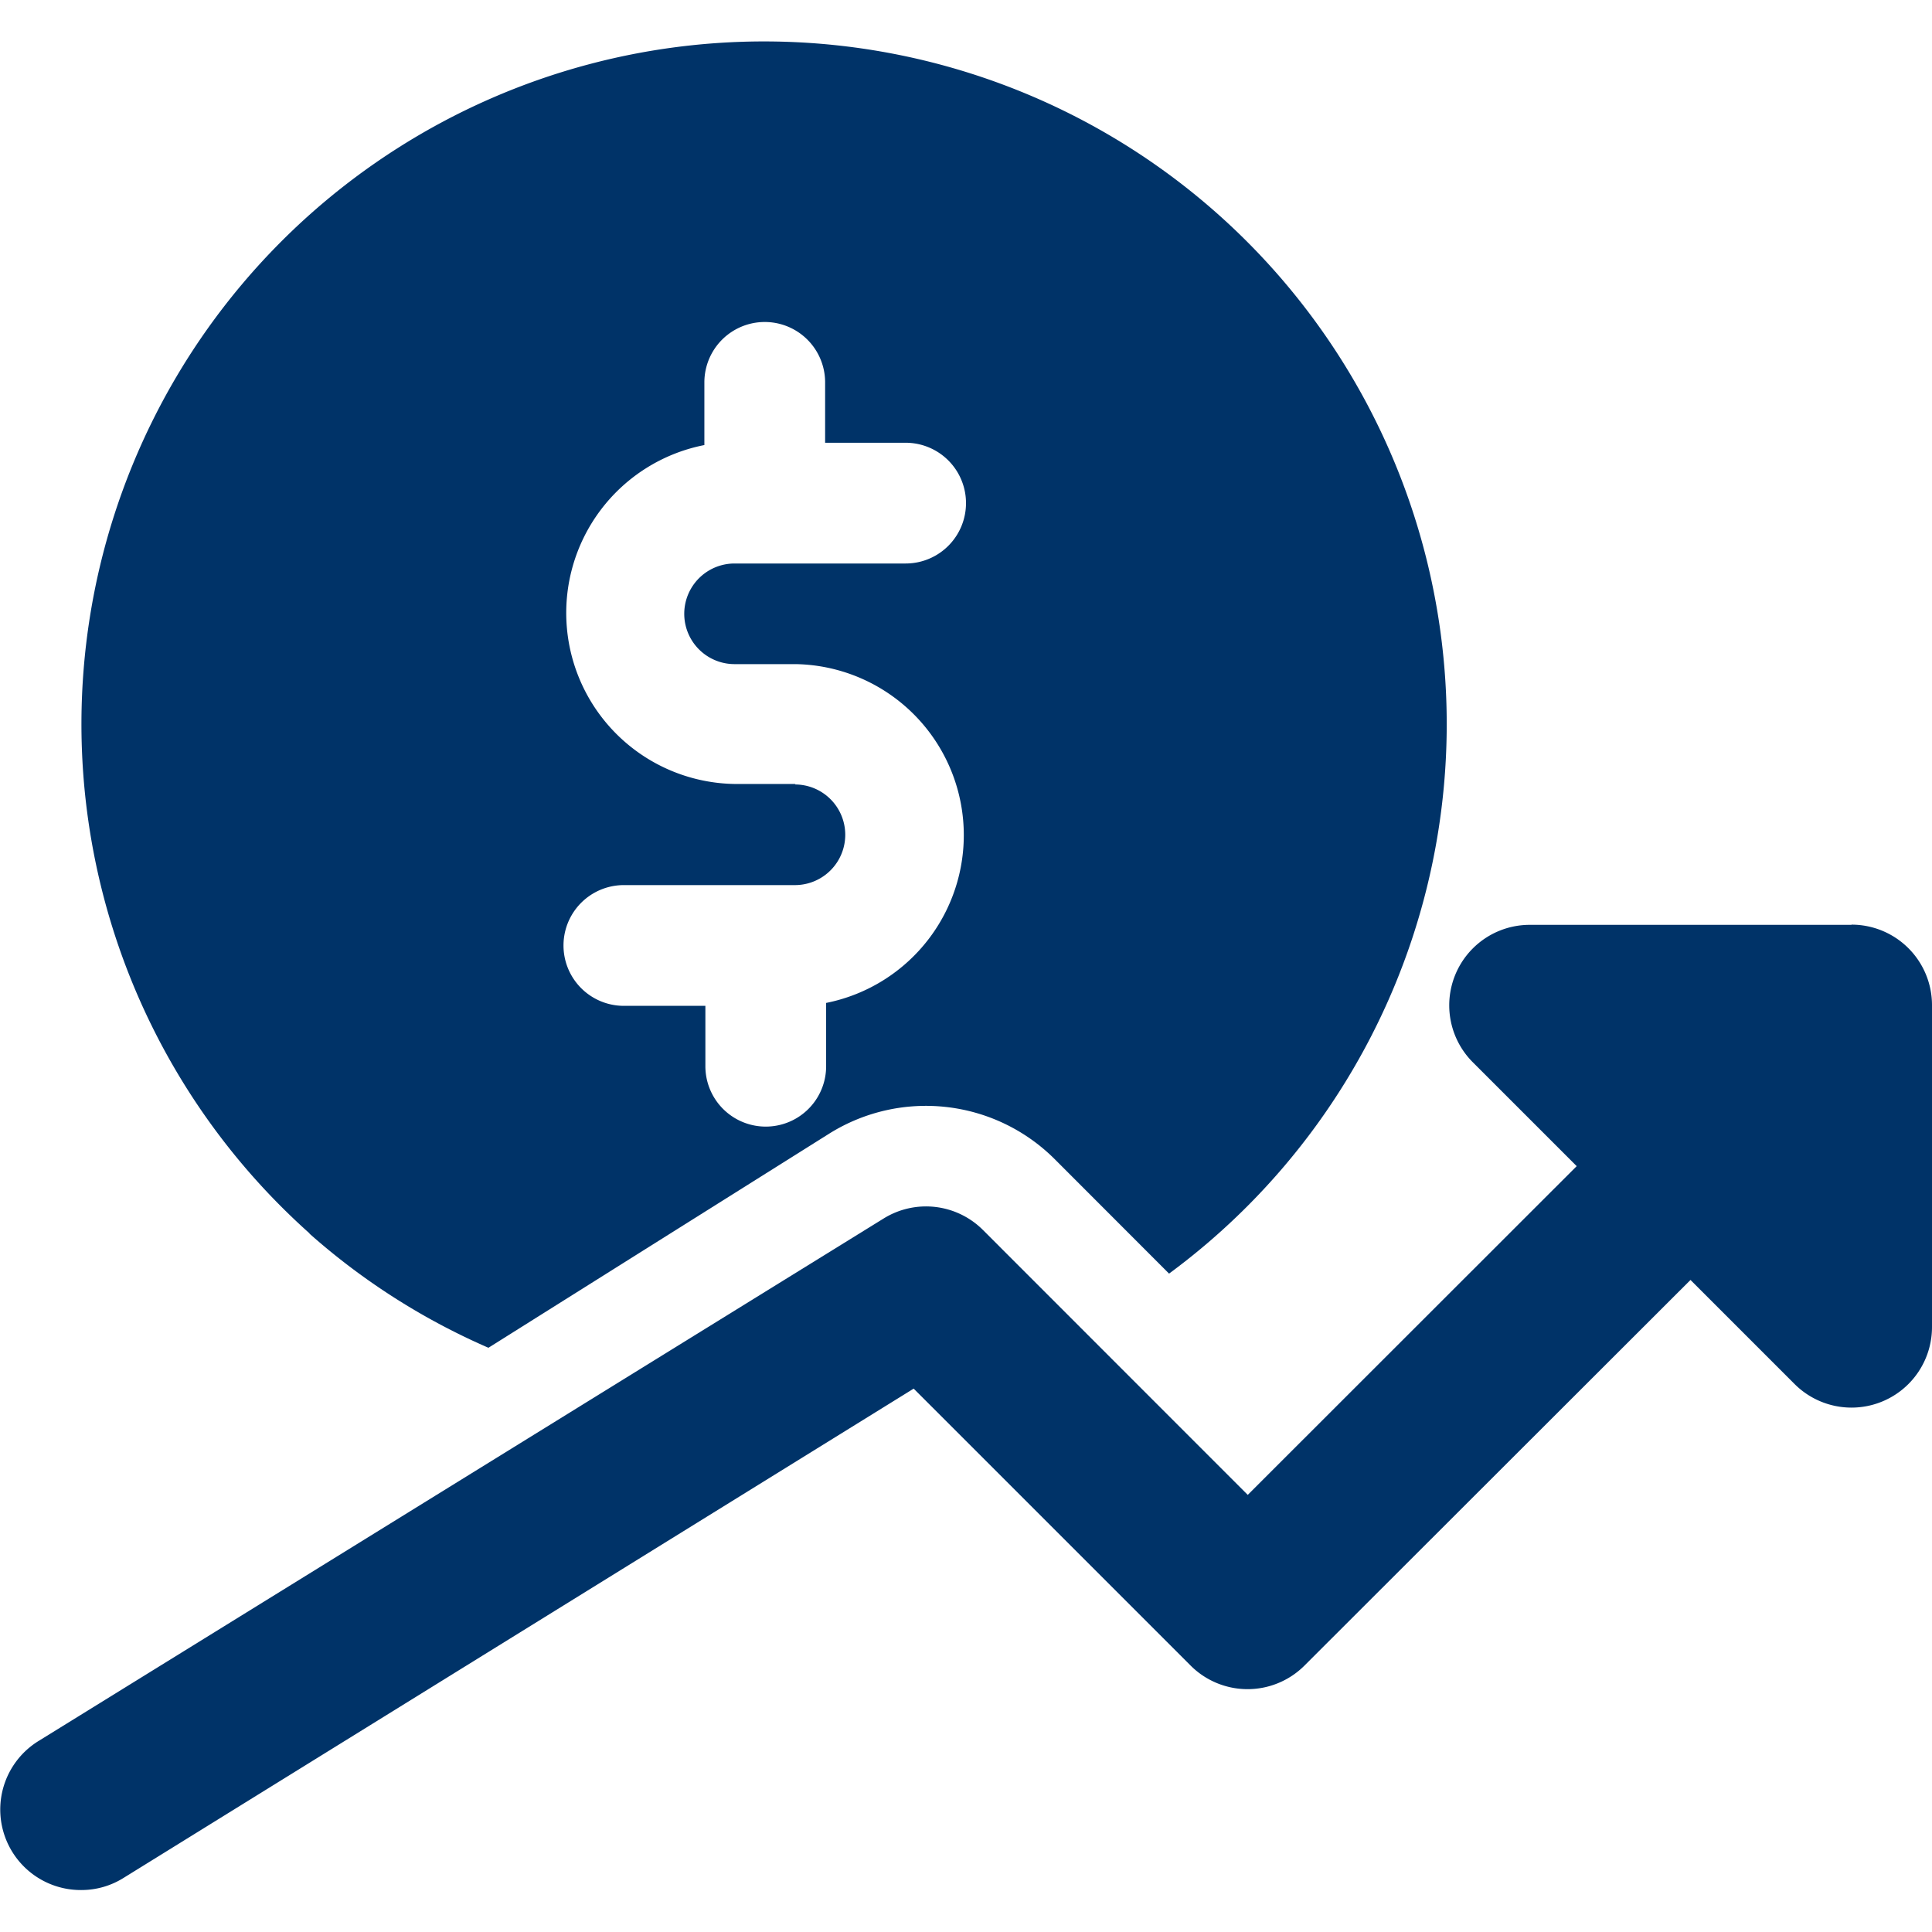
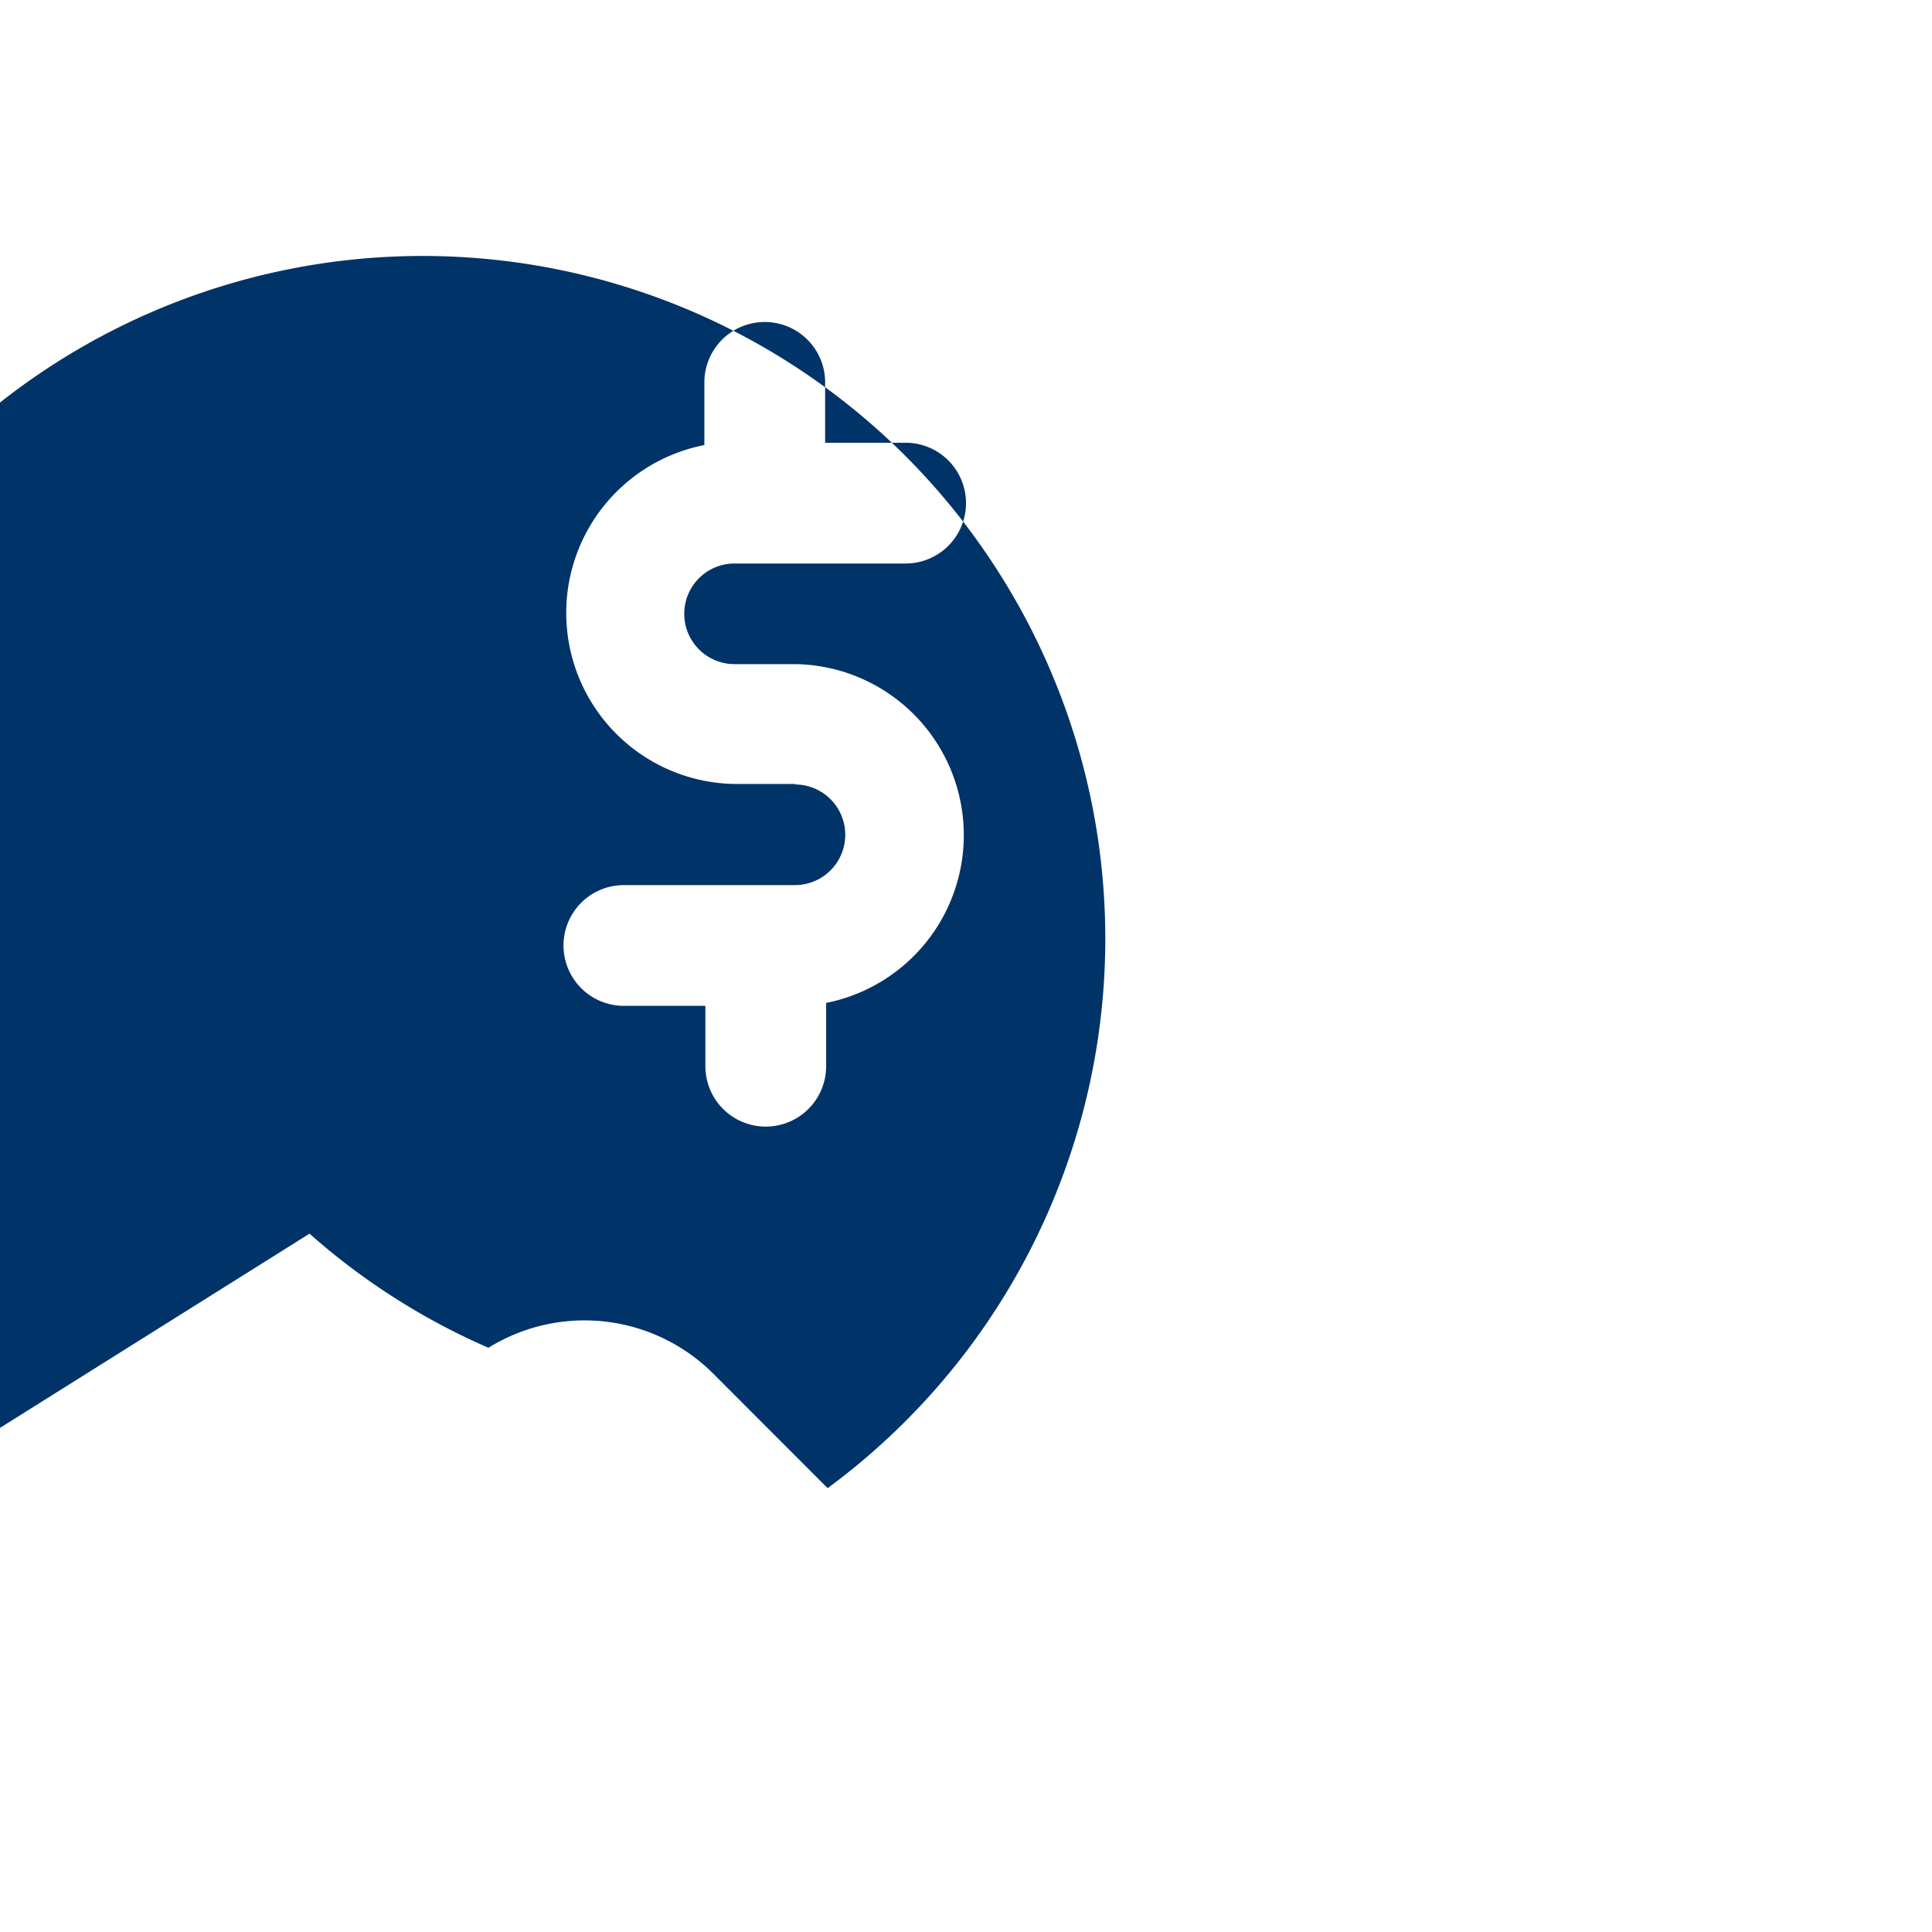
<svg xmlns="http://www.w3.org/2000/svg" viewBox="0 0 192 192">
  <defs>
    <style>.cls-1{fill:#003368;}</style>
  </defs>
  <g id="Characters">
    <g id="growth">
-       <path id="Path_971" data-name="Path 971" class="cls-1" d="M30.76,122.6a67.13,67.13,0,0,0,17.78,11.34l33.93-21.32a18.11,18.11,0,0,1,22.3,2.53l11.41,11.42a67.84,67.84,0,1,0-85.42-4ZM79.08,77.91H73a17,17,0,0,1-3-33.68V38a6,6,0,0,1,12,0v6h8a6,6,0,1,1,0,12H73a5,5,0,0,0,0,10h6.1a17,17,0,0,1,3,33.67v6.29a6,6,0,1,1-12,0v-6H62a6,6,0,1,1,0-12h17a5,5,0,0,0,0-10Z" />
-       <path id="Path_972" data-name="Path 972" class="cls-1" d="M184,91.91H152a8,8,0,0,0-5.65,13.64l10.34,10.34L124,148.56,97.68,122.23a8,8,0,0,0-9.86-1.14L3.86,173a8,8,0,0,0,4.21,14.83,7.88,7.88,0,0,0,4.2-1.2L90.8,138l27.51,27.51a8,8,0,0,0,11.29.05l.05-.05L168,127.2l10.34,10.34A8,8,0,0,0,192,131.89v-32a8,8,0,0,0-8-8Z" />
+       <path id="Path_971" data-name="Path 971" class="cls-1" d="M30.76,122.6a67.13,67.13,0,0,0,17.78,11.34a18.11,18.11,0,0,1,22.3,2.53l11.41,11.42a67.84,67.84,0,1,0-85.42-4ZM79.08,77.91H73a17,17,0,0,1-3-33.68V38a6,6,0,0,1,12,0v6h8a6,6,0,1,1,0,12H73a5,5,0,0,0,0,10h6.1a17,17,0,0,1,3,33.67v6.29a6,6,0,1,1-12,0v-6H62a6,6,0,1,1,0-12h17a5,5,0,0,0,0-10Z" />
    </g>
  </g>
</svg>